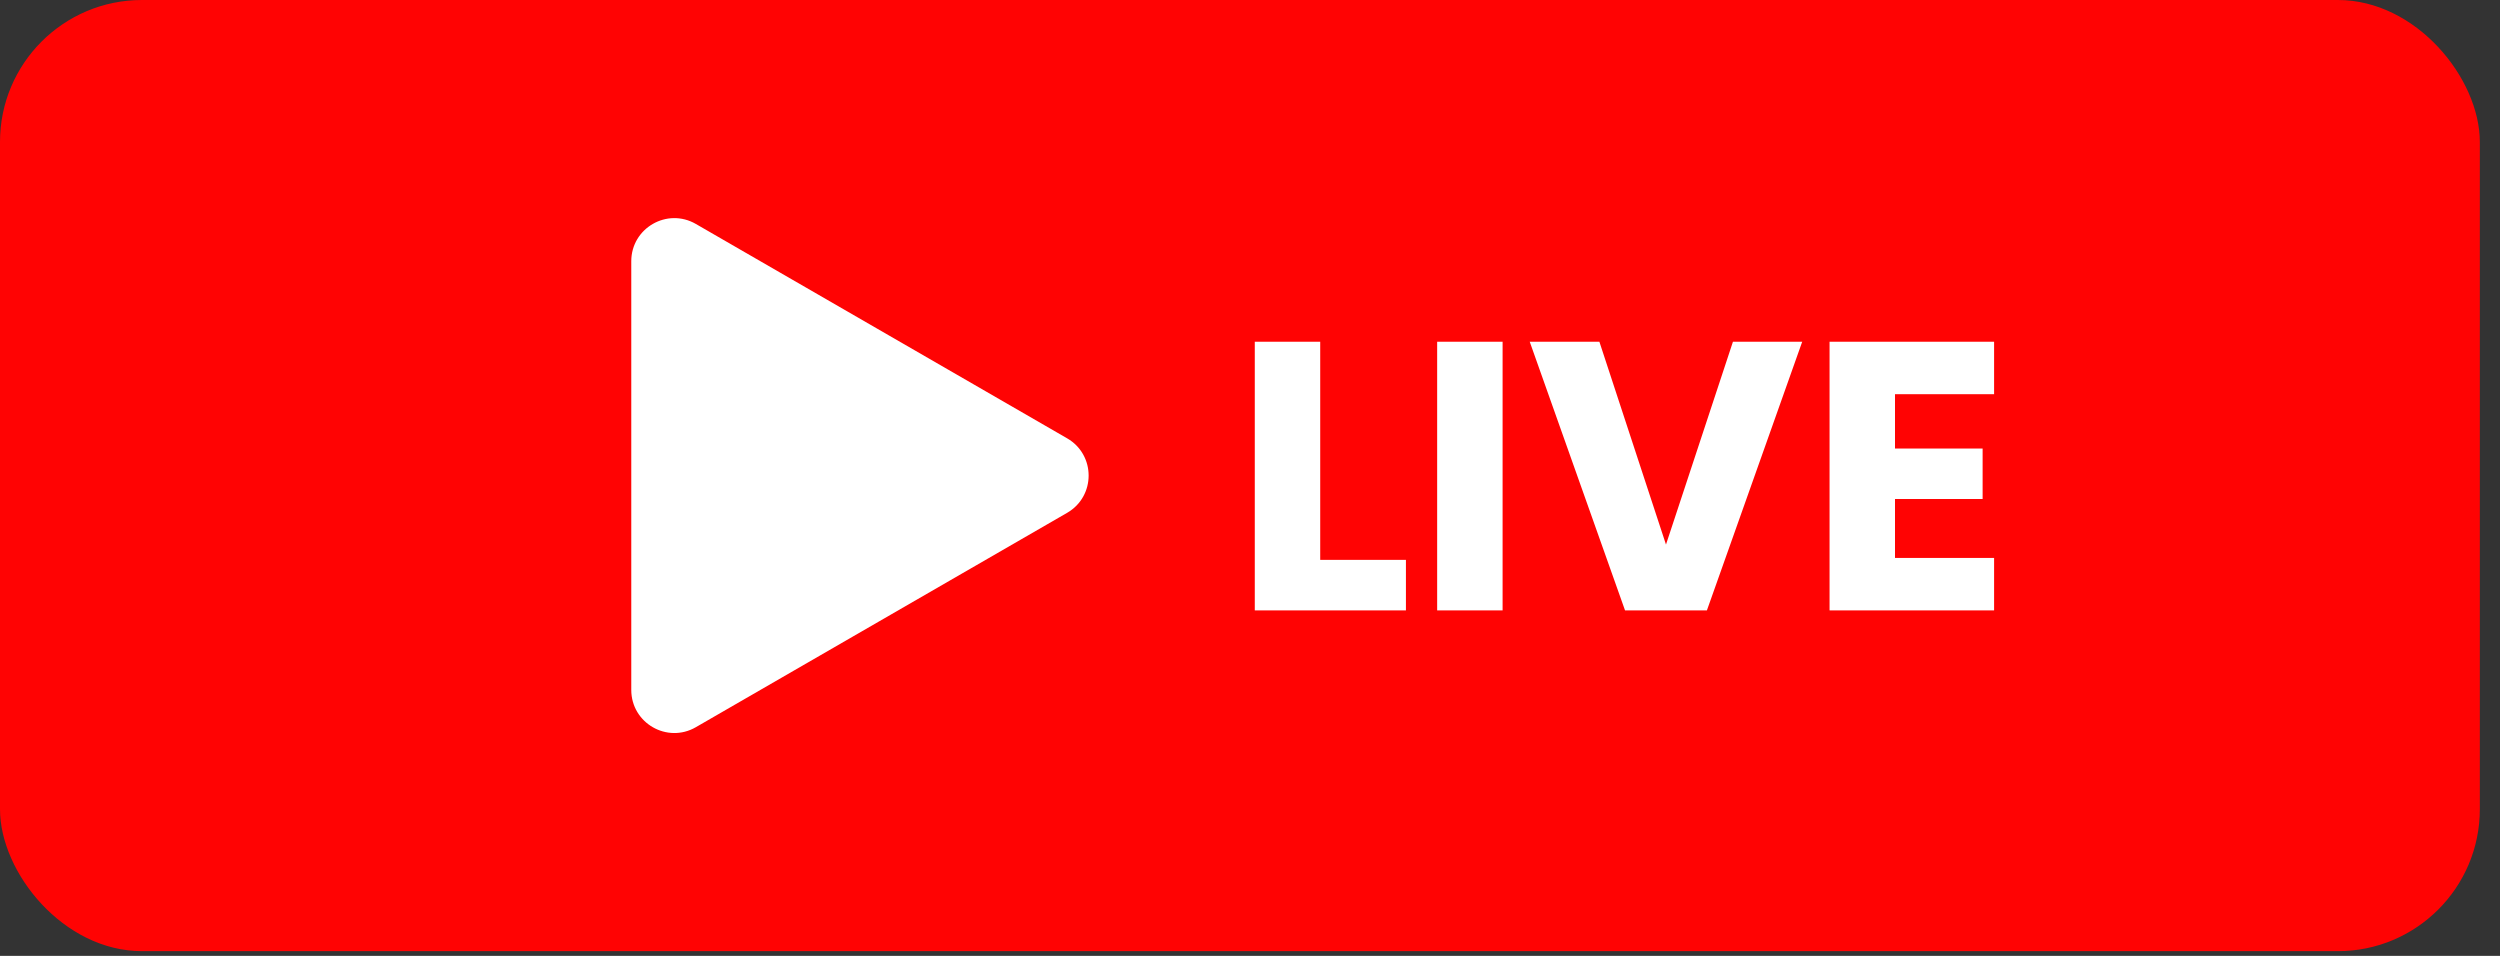
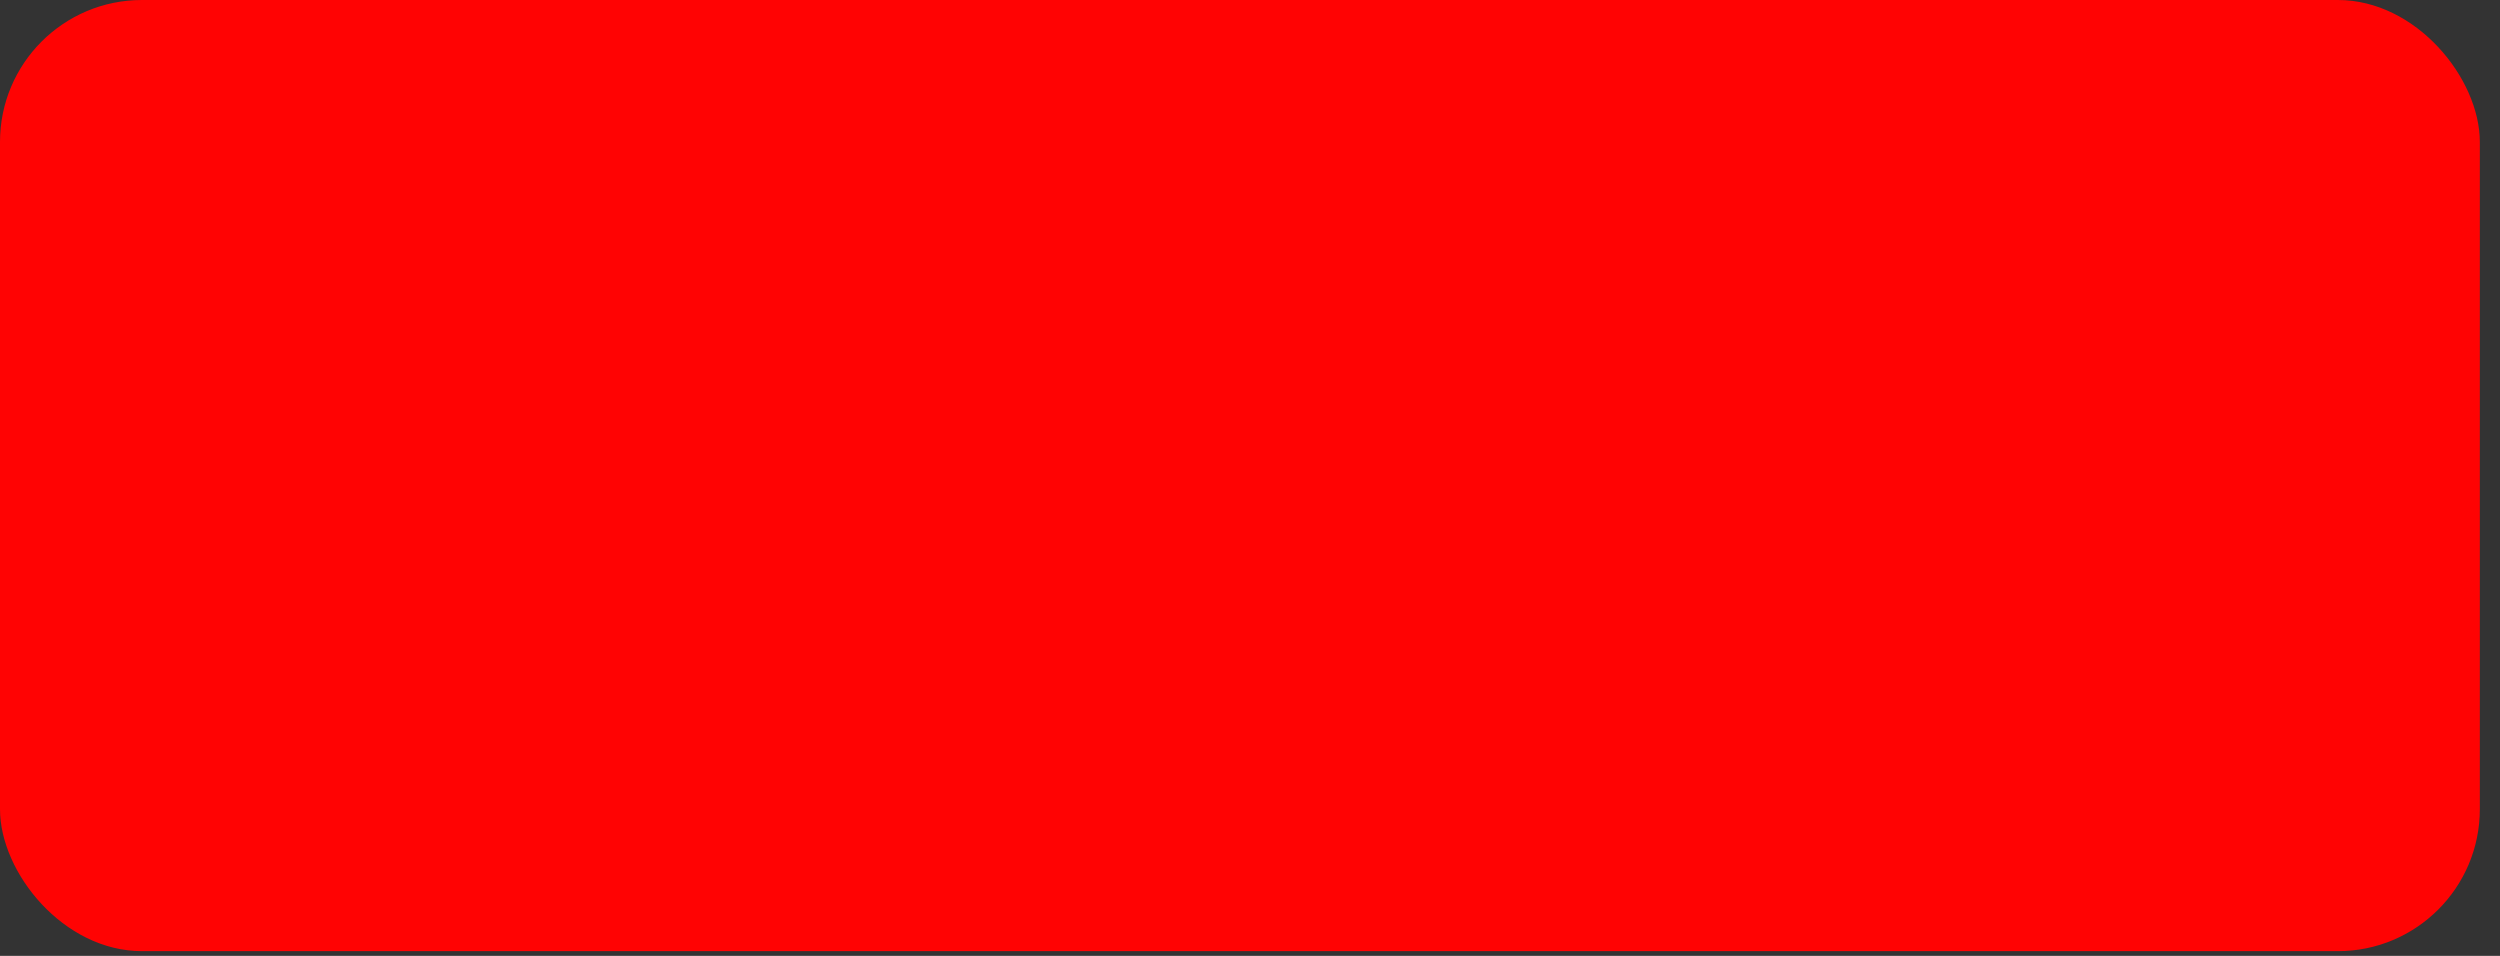
<svg xmlns="http://www.w3.org/2000/svg" width="102" height="39" viewBox="0 0 102 39" fill="none">
  <rect x="0" y="0" width="102" height="39" fill="#333333" stroke="none" />
  <rect width="101.177" height="38.807" rx="5.792" fill="#FF0303" />
-   <path d="M43.538 17.883C44.709 18.558 44.709 20.248 43.538 20.924L28.39 29.67C27.219 30.346 25.756 29.501 25.756 28.149L25.756 10.658C25.756 9.306 27.219 8.461 28.39 9.137L43.538 17.883Z" fill="white" />
-   <path d="M53.865 22.843H57.362V24.903H51.195V13.943H53.865V22.843ZM61.306 13.943V24.903H58.636V13.943H61.306ZM73.53 13.943L69.642 24.903H66.301L62.413 13.943H65.255L67.972 22.218L70.704 13.943H73.53ZM77.316 16.082V18.299H80.891V20.36H77.316V22.764H81.359V24.903H74.646V13.943H81.359V16.082H77.316Z" fill="white" />
</svg>